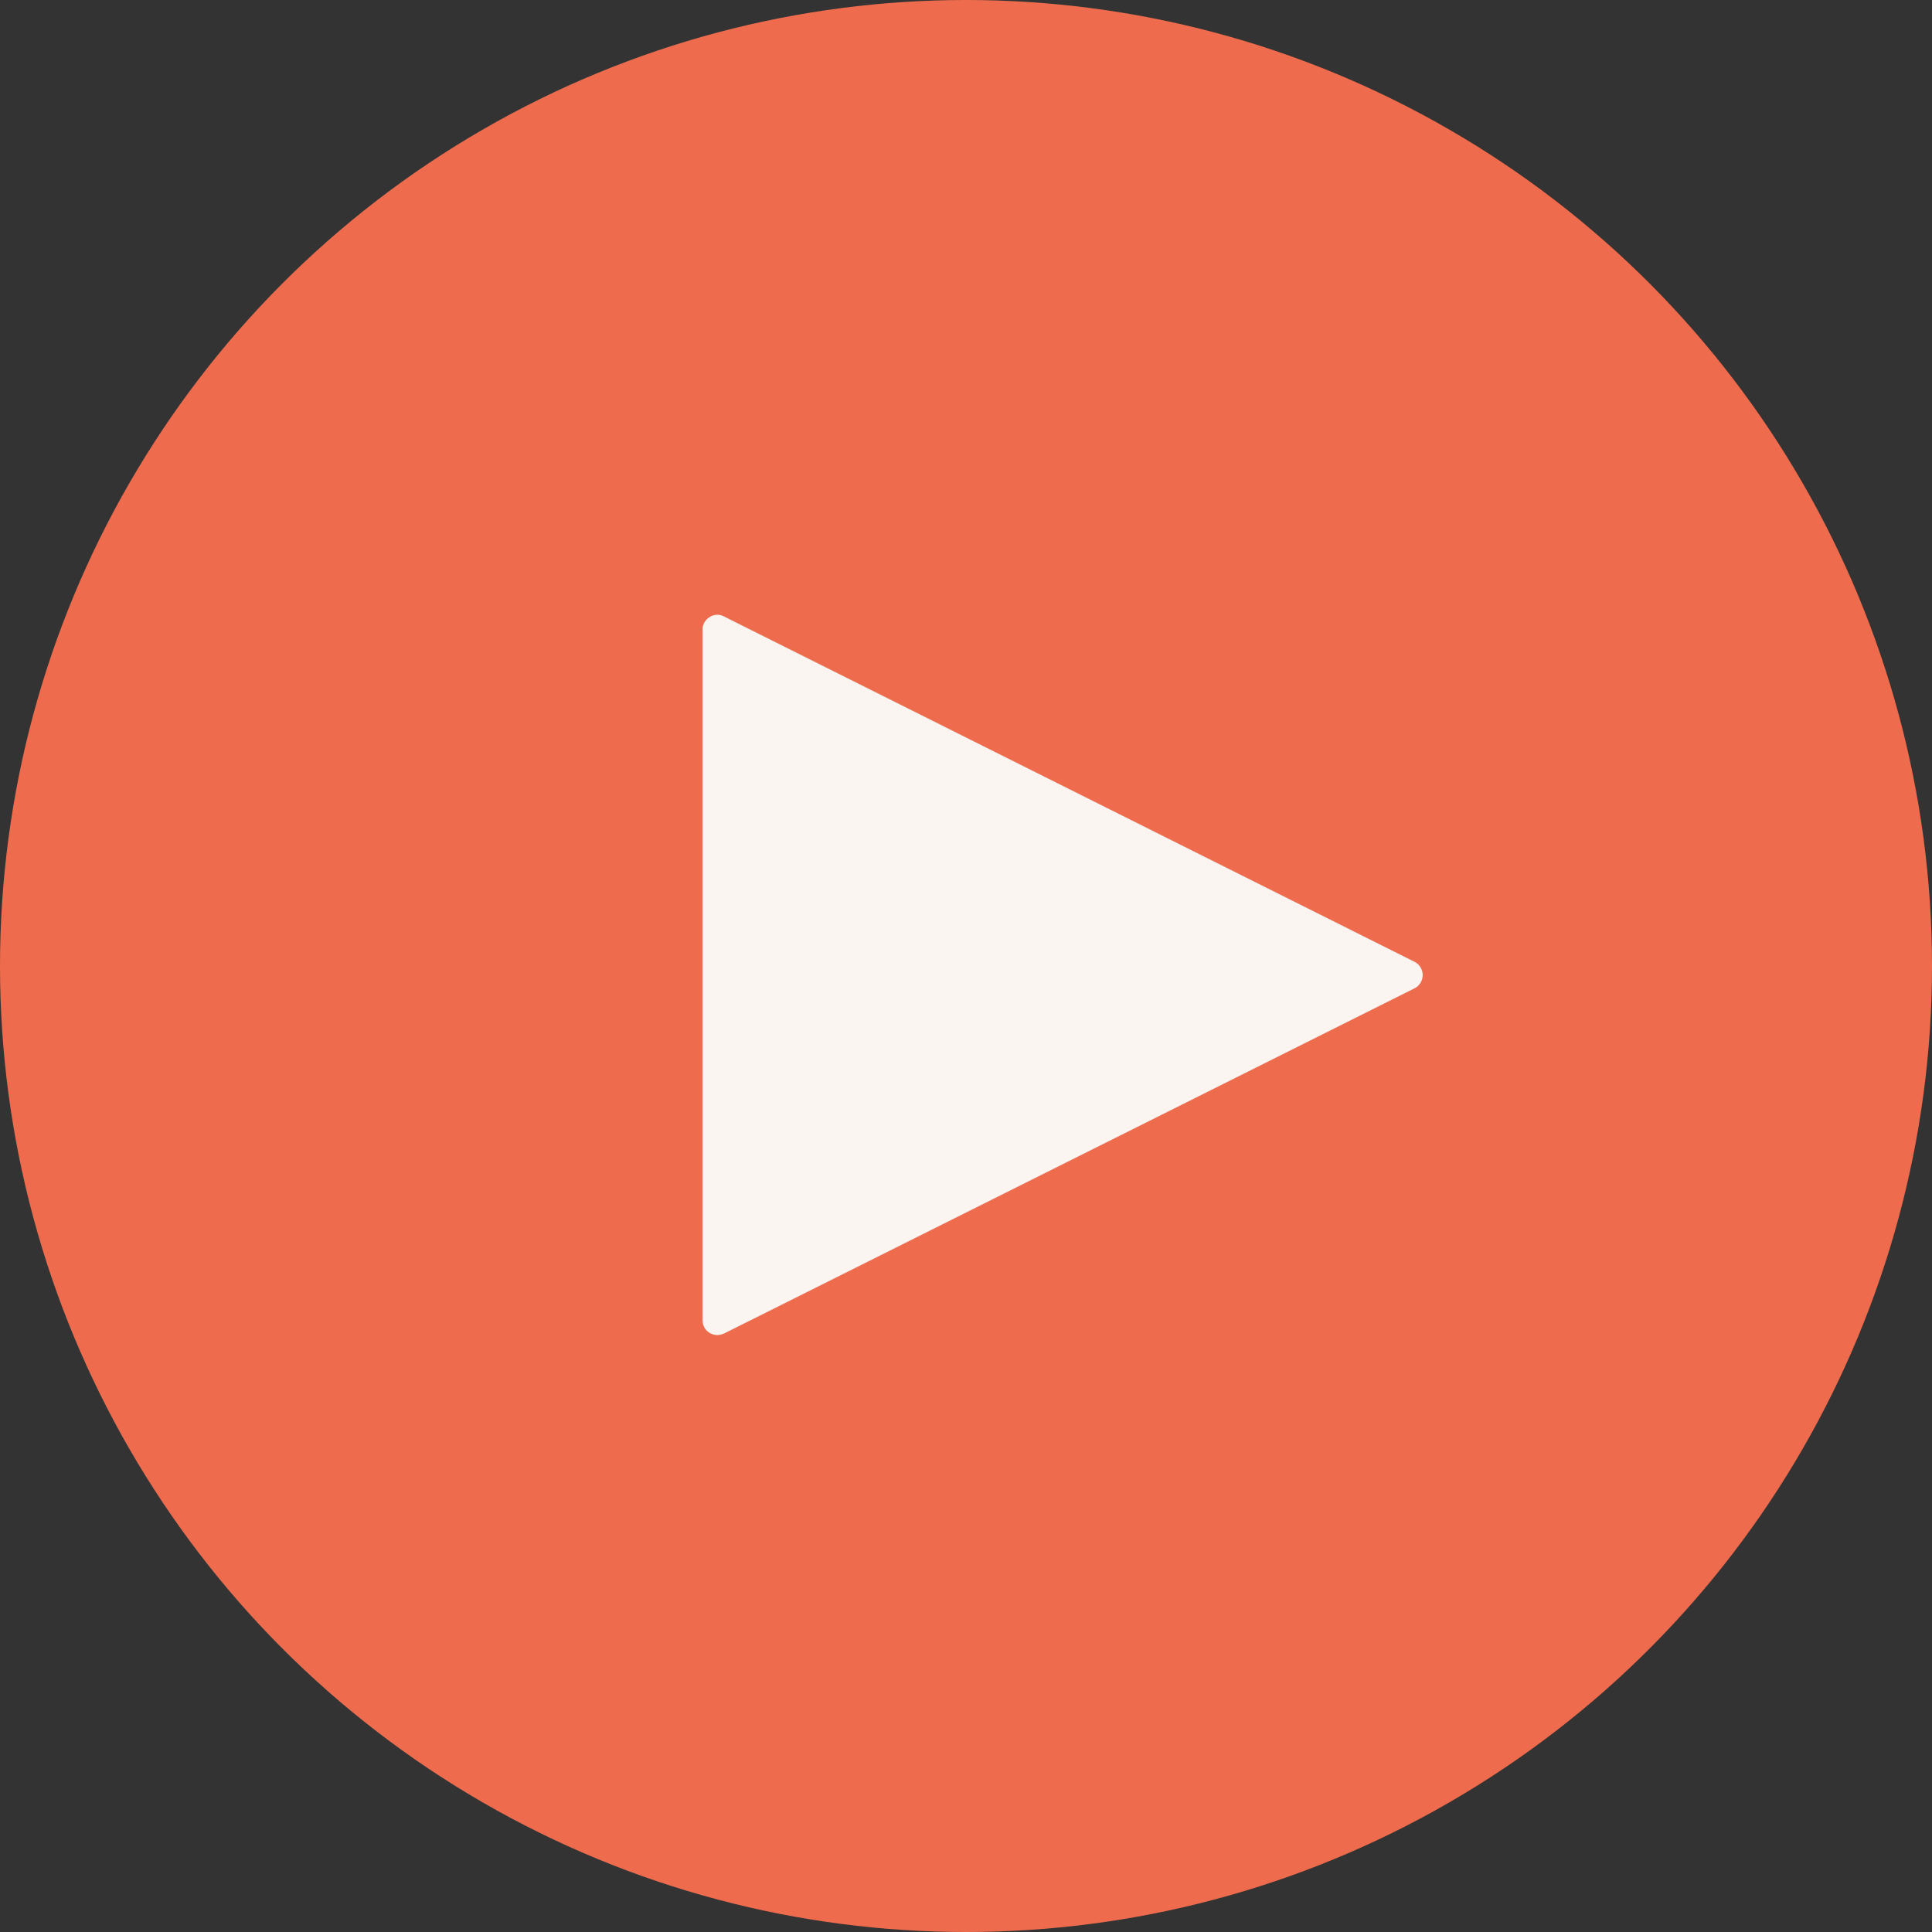
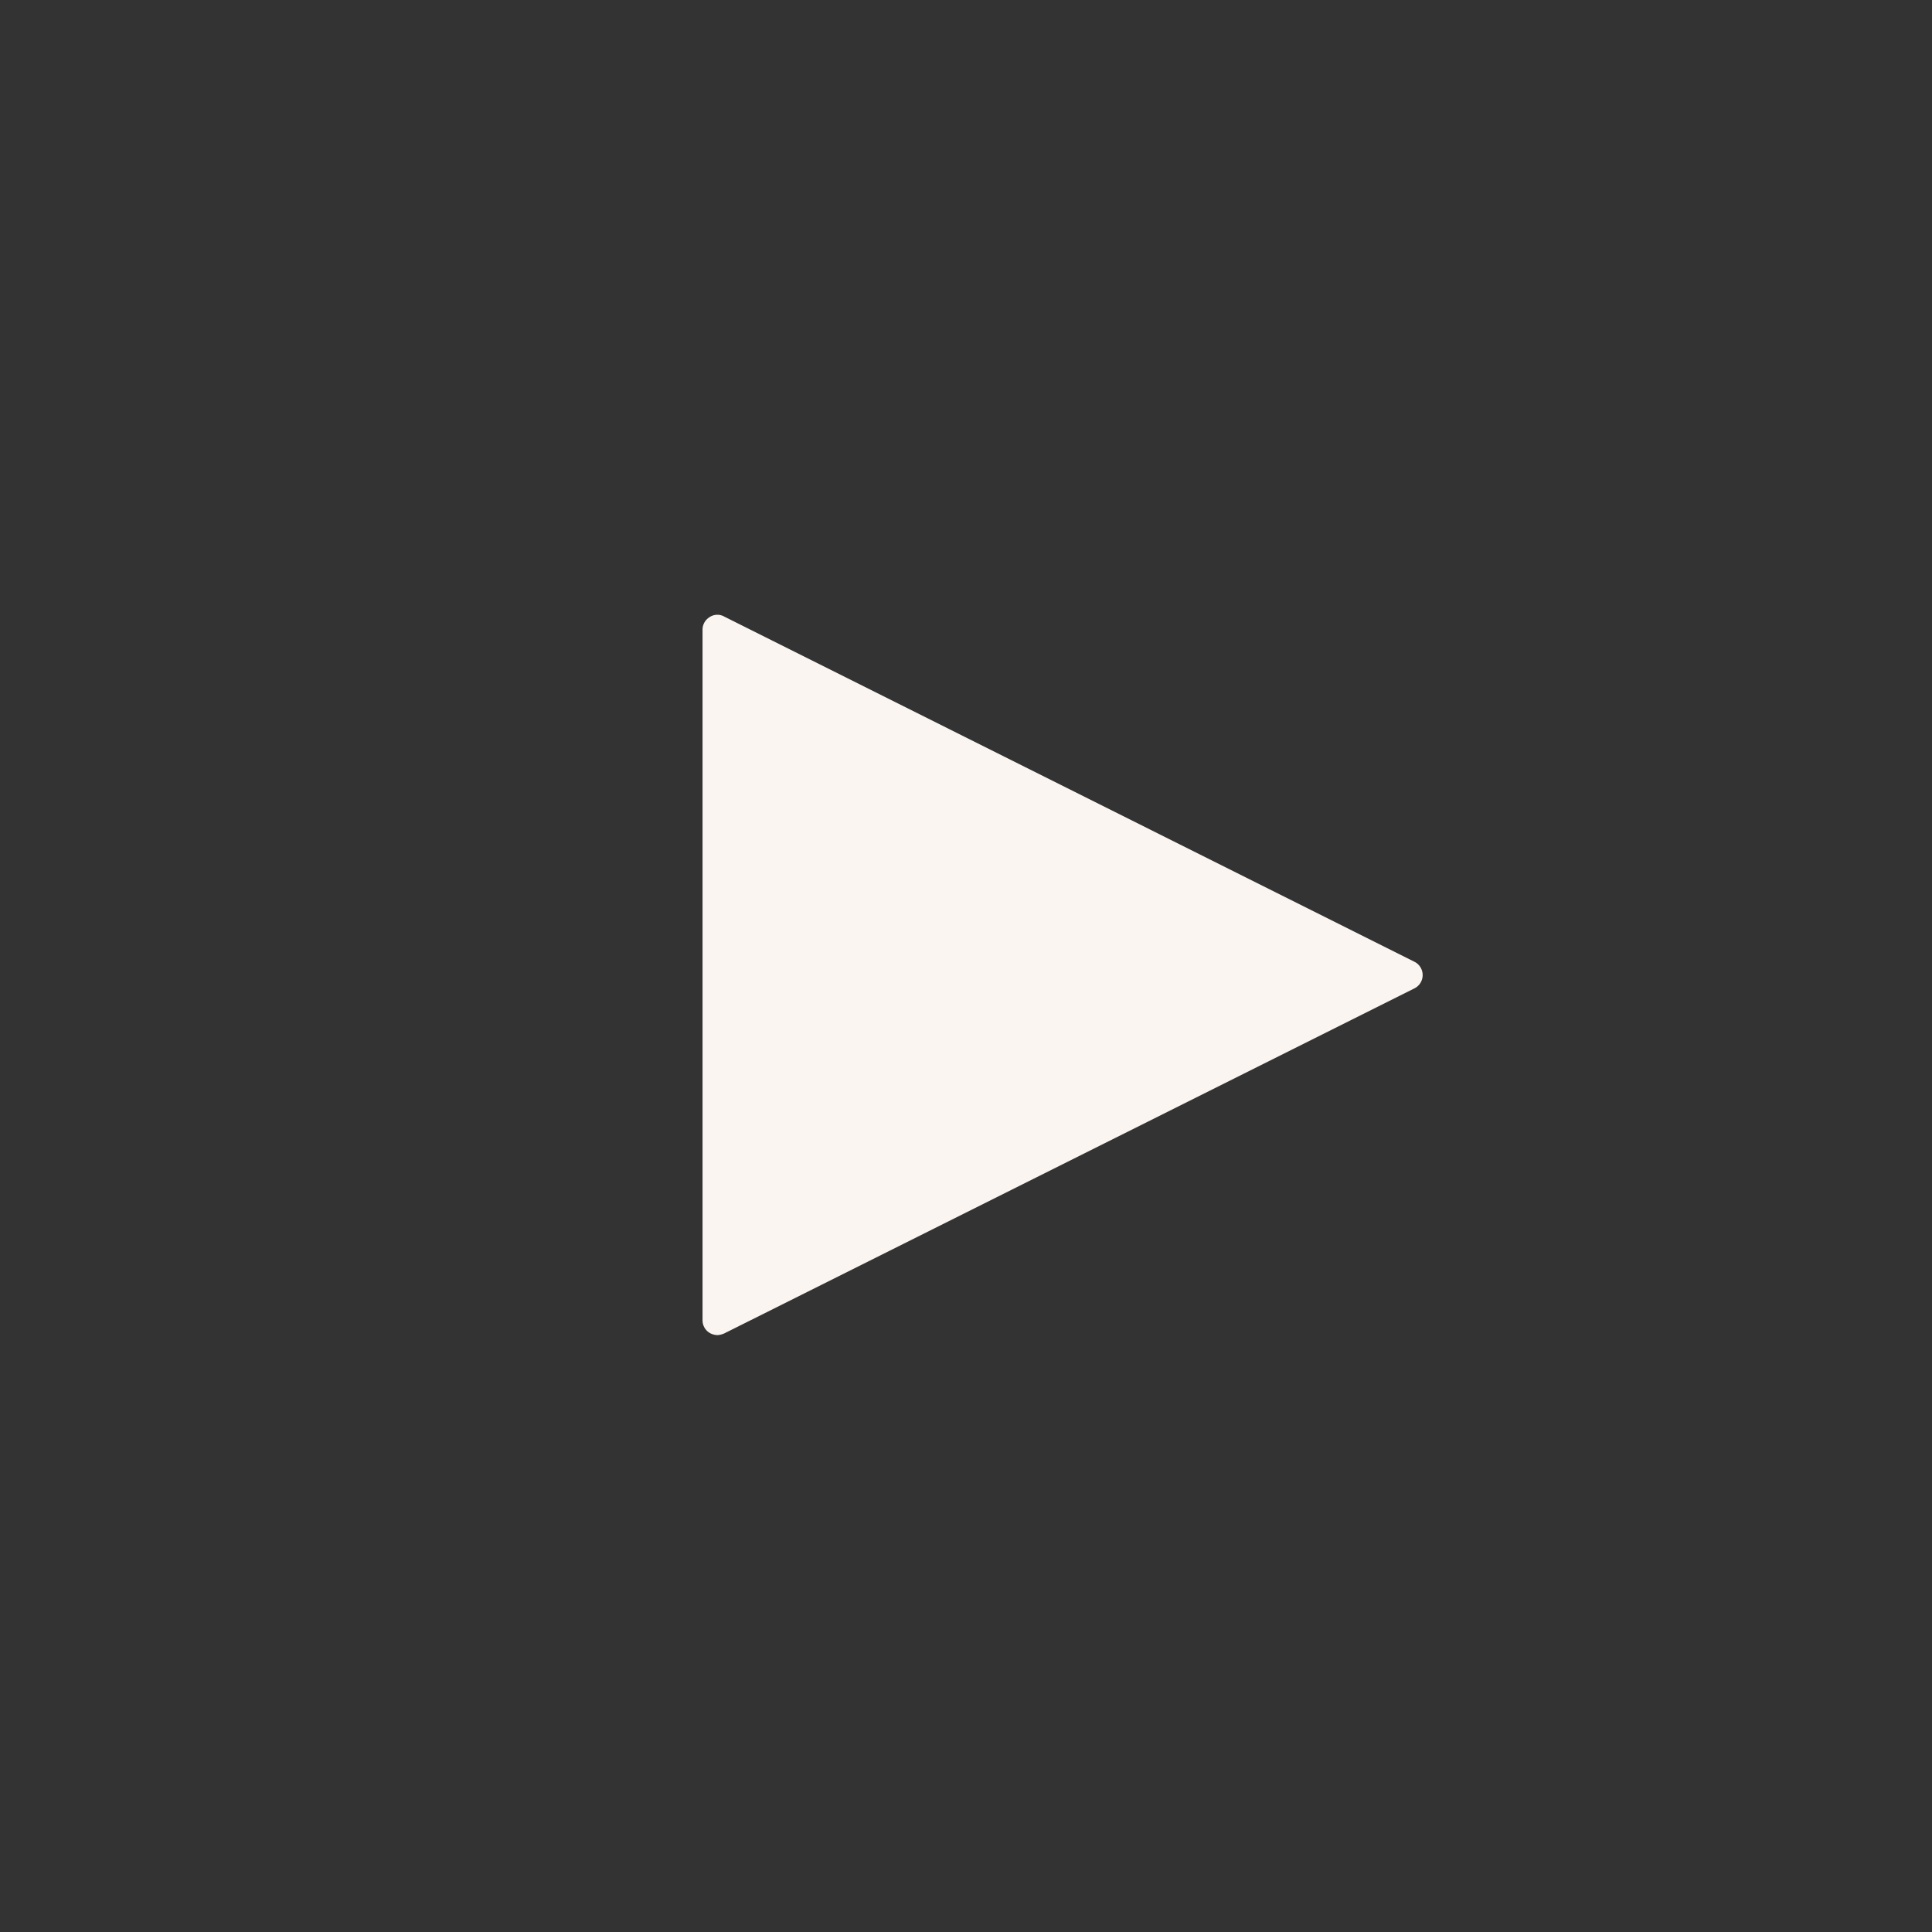
<svg xmlns="http://www.w3.org/2000/svg" width="22" height="22" viewBox="0 0 22 22">
  <rect x="0" y="0" width="22" height="22" fill="#333333" stroke="none" />
  <g data-name="play icon" transform="translate(-704 -842)">
-     <circle data-name="Ellipse 25" cx="11" cy="11" r="11" transform="translate(704 842)" style="fill:#ee6c4d" />
    <path data-name="Path 120" d="M.171-7.8a.223.223 0 0 0 .076-.019l7.861-3.93A.169.169 0 0 0 8.2-11.9a.169.169 0 0 0-.095-.152l-7.858-3.93a.16.16 0 0 0-.171.009.167.167 0 0 0-.076.143v7.86a.167.167 0 0 0 .076.142.183.183 0 0 0 .095.028z" transform="translate(712 865.003)" style="fill:#faf5f0" />
  </g>
</svg>